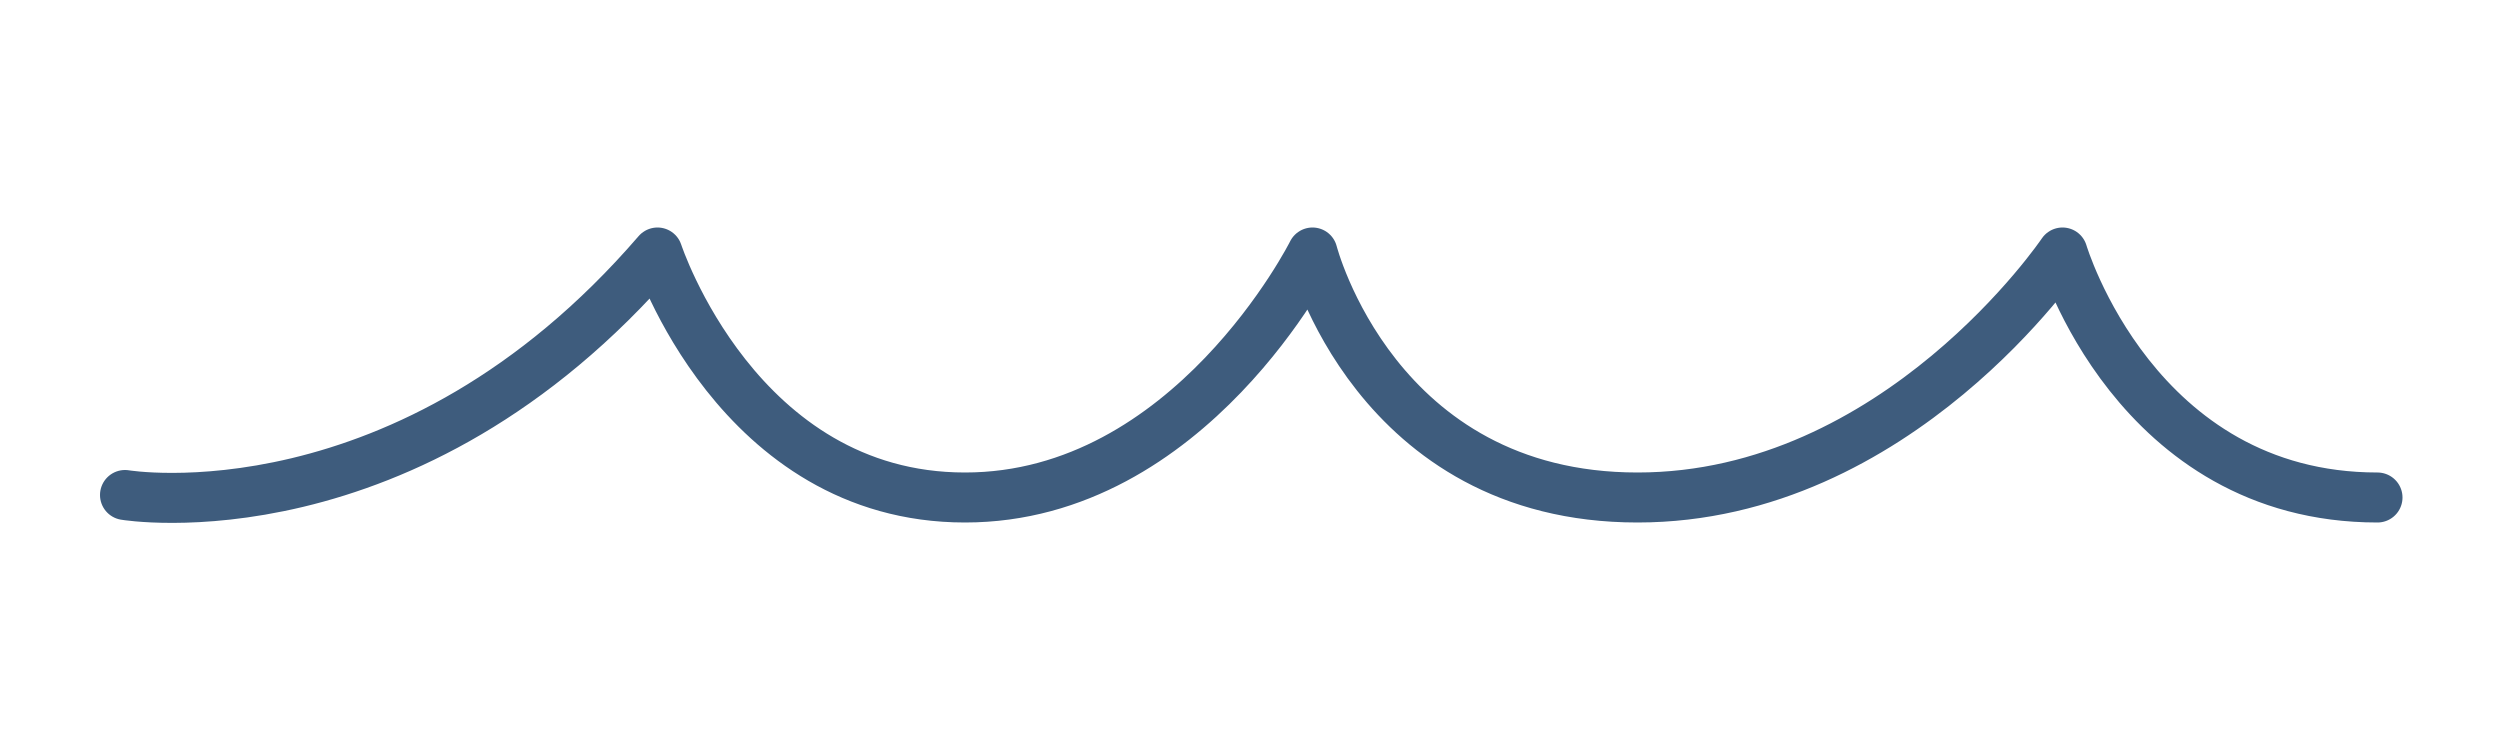
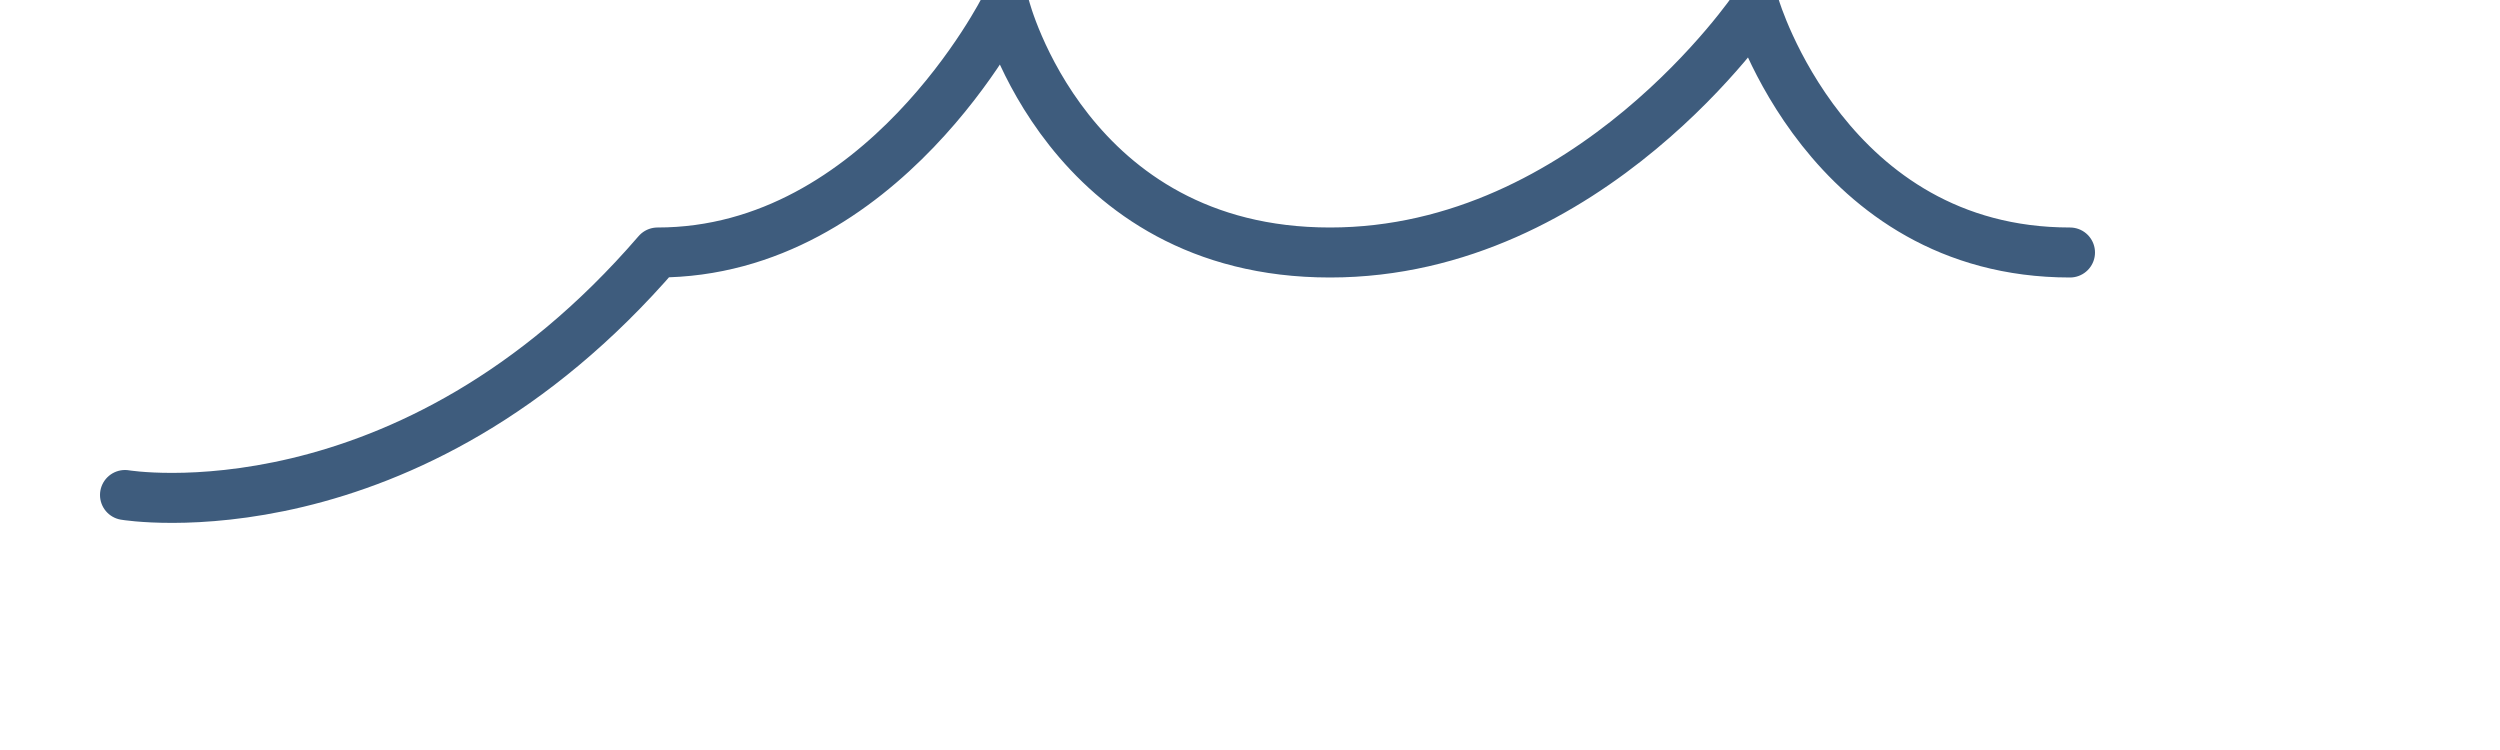
<svg xmlns="http://www.w3.org/2000/svg" version="1.1" id="レイヤー_1" x="0px" y="0px" viewBox="0 0 100 30" style="enable-background:new 0 0 100 30;" xml:space="preserve">
  <style type="text/css">
	.st0{fill:none;stroke:#3E5C7D;stroke-width:2;stroke-linecap:round;stroke-linejoin:round;stroke-miterlimit:10;}
</style>
-   <path class="st0" d="M5,19.8c0,0,11.3,1.9,21.3-9.7c0,0,3.2,9.8,12.3,9.8c9,0,13.9-9.8,13.9-9.8s2.5,9.8,13,9.8  c10.4,0,17-9.8,17-9.8s2.9,9.8,12.6,9.8" />
+   <path class="st0" d="M5,19.8c0,0,11.3,1.9,21.3-9.7c9,0,13.9-9.8,13.9-9.8s2.5,9.8,13,9.8  c10.4,0,17-9.8,17-9.8s2.9,9.8,12.6,9.8" />
</svg>